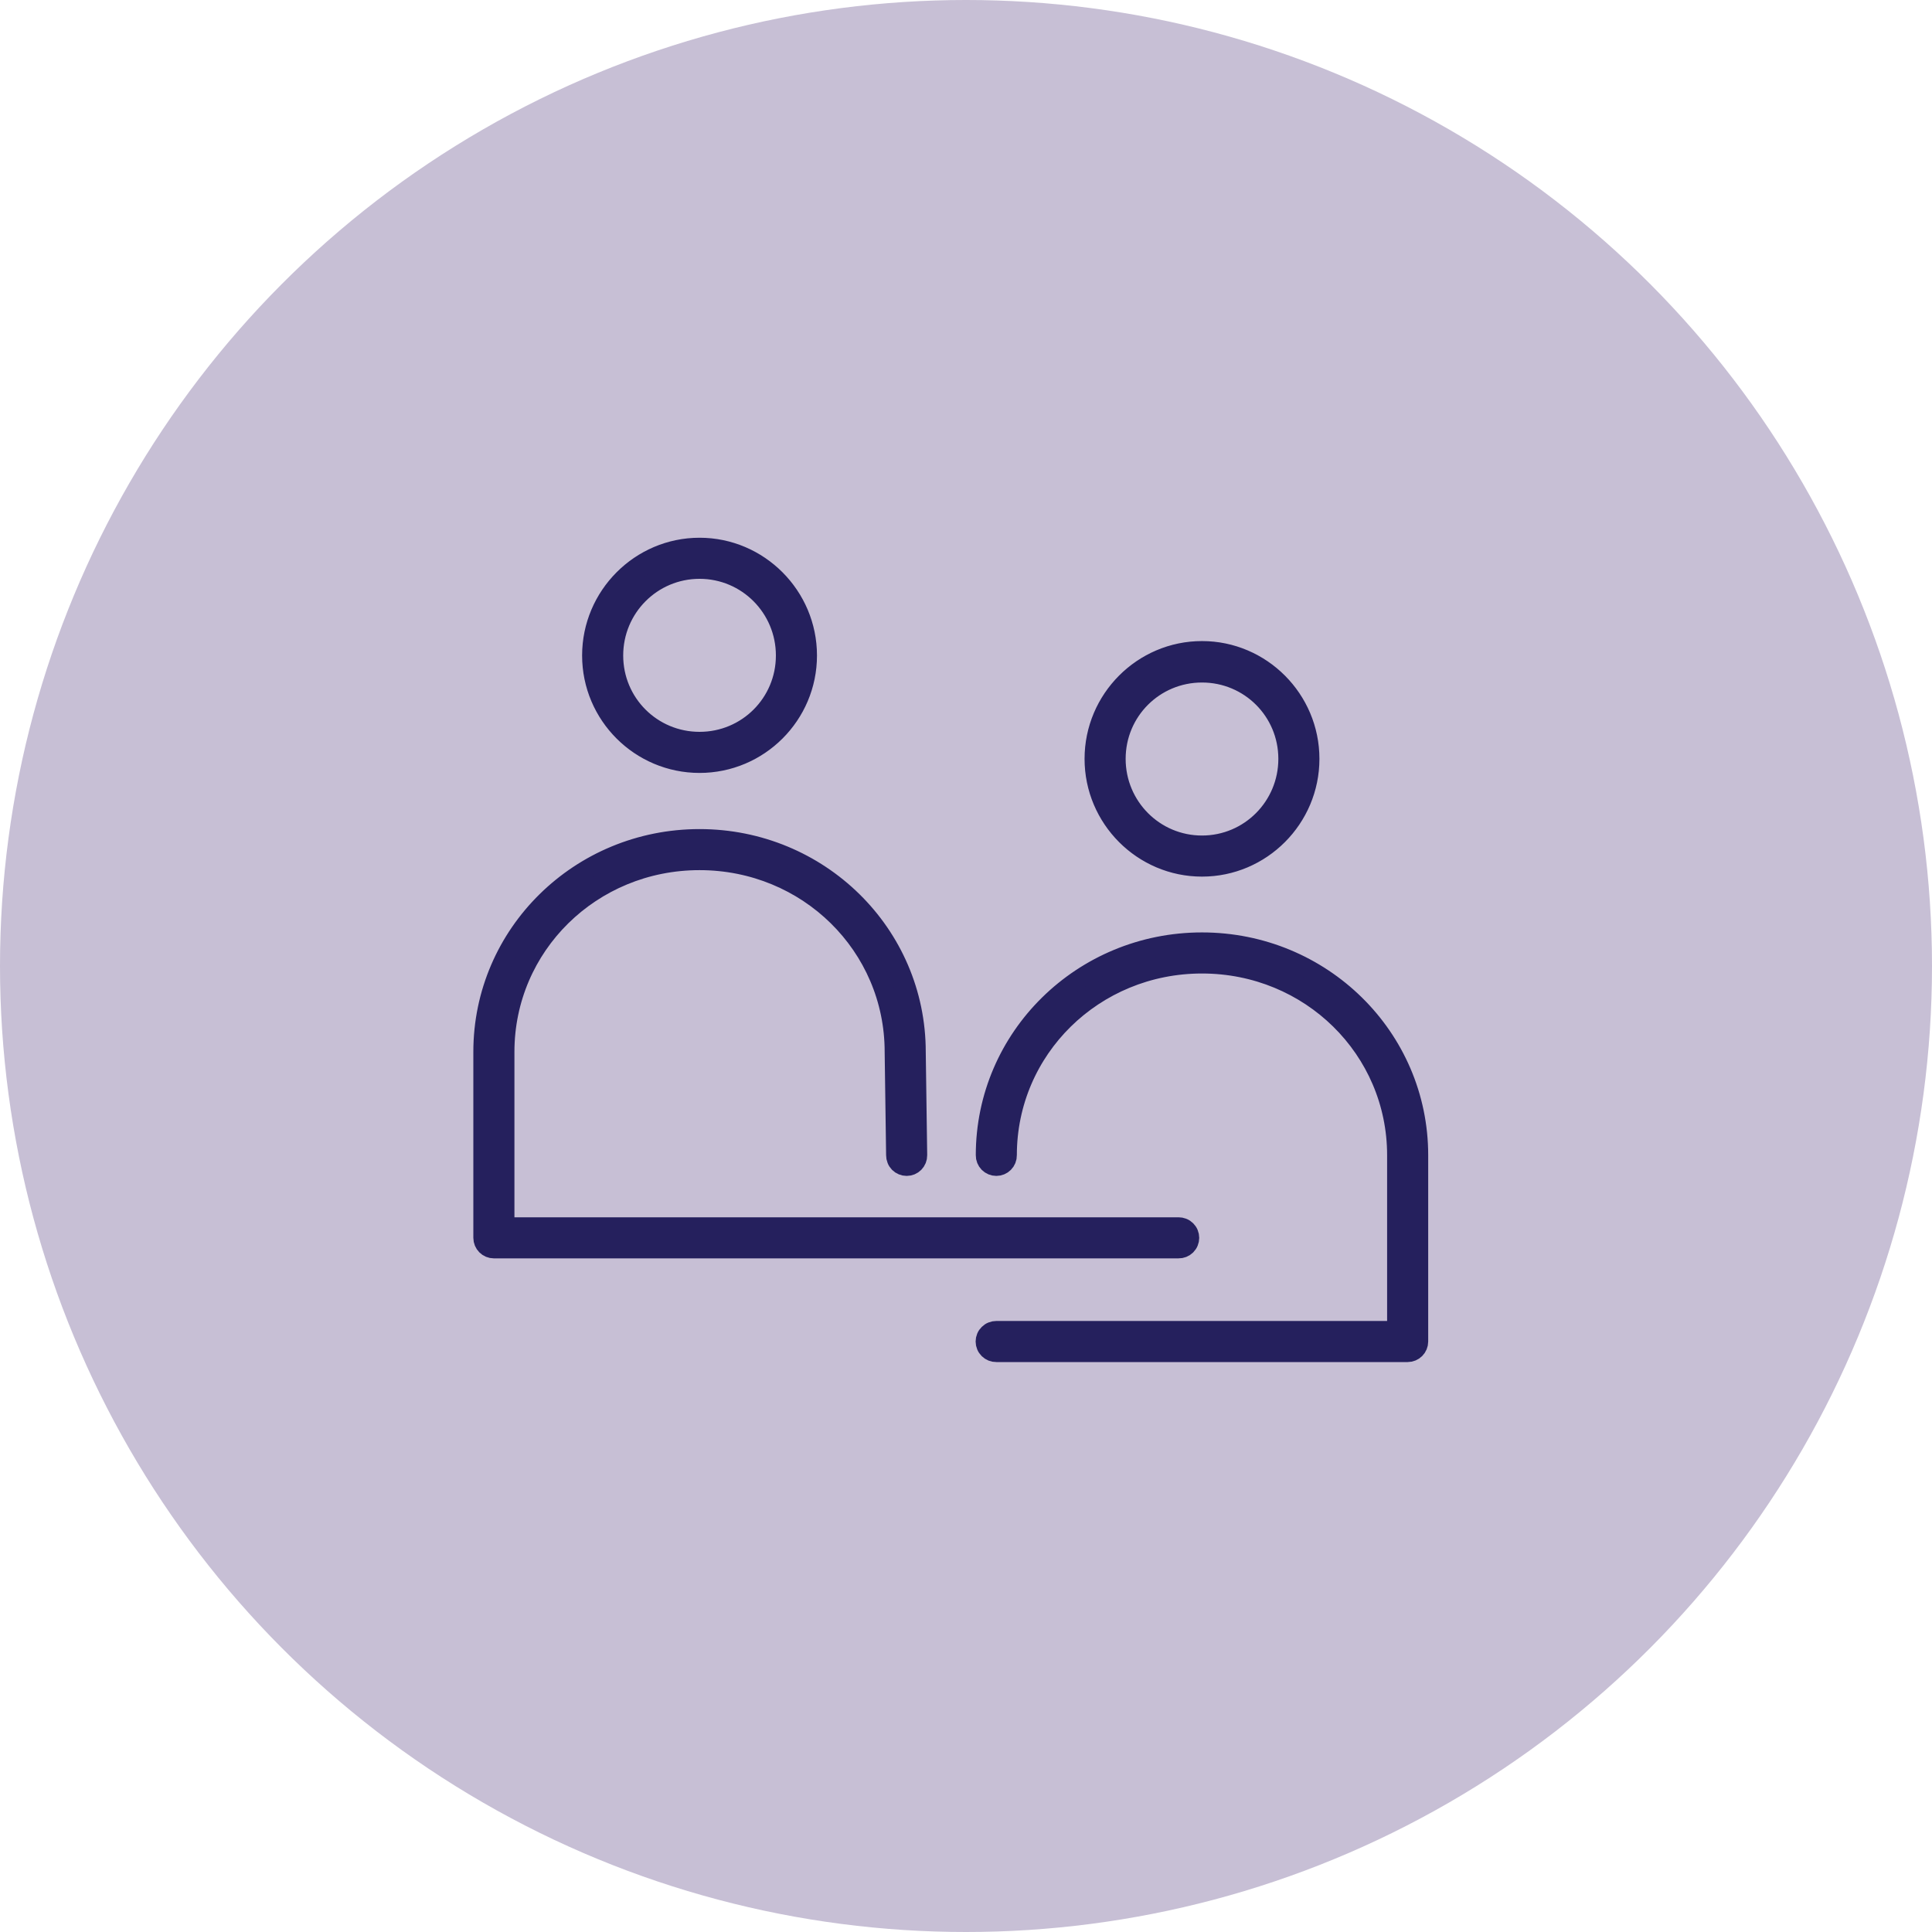
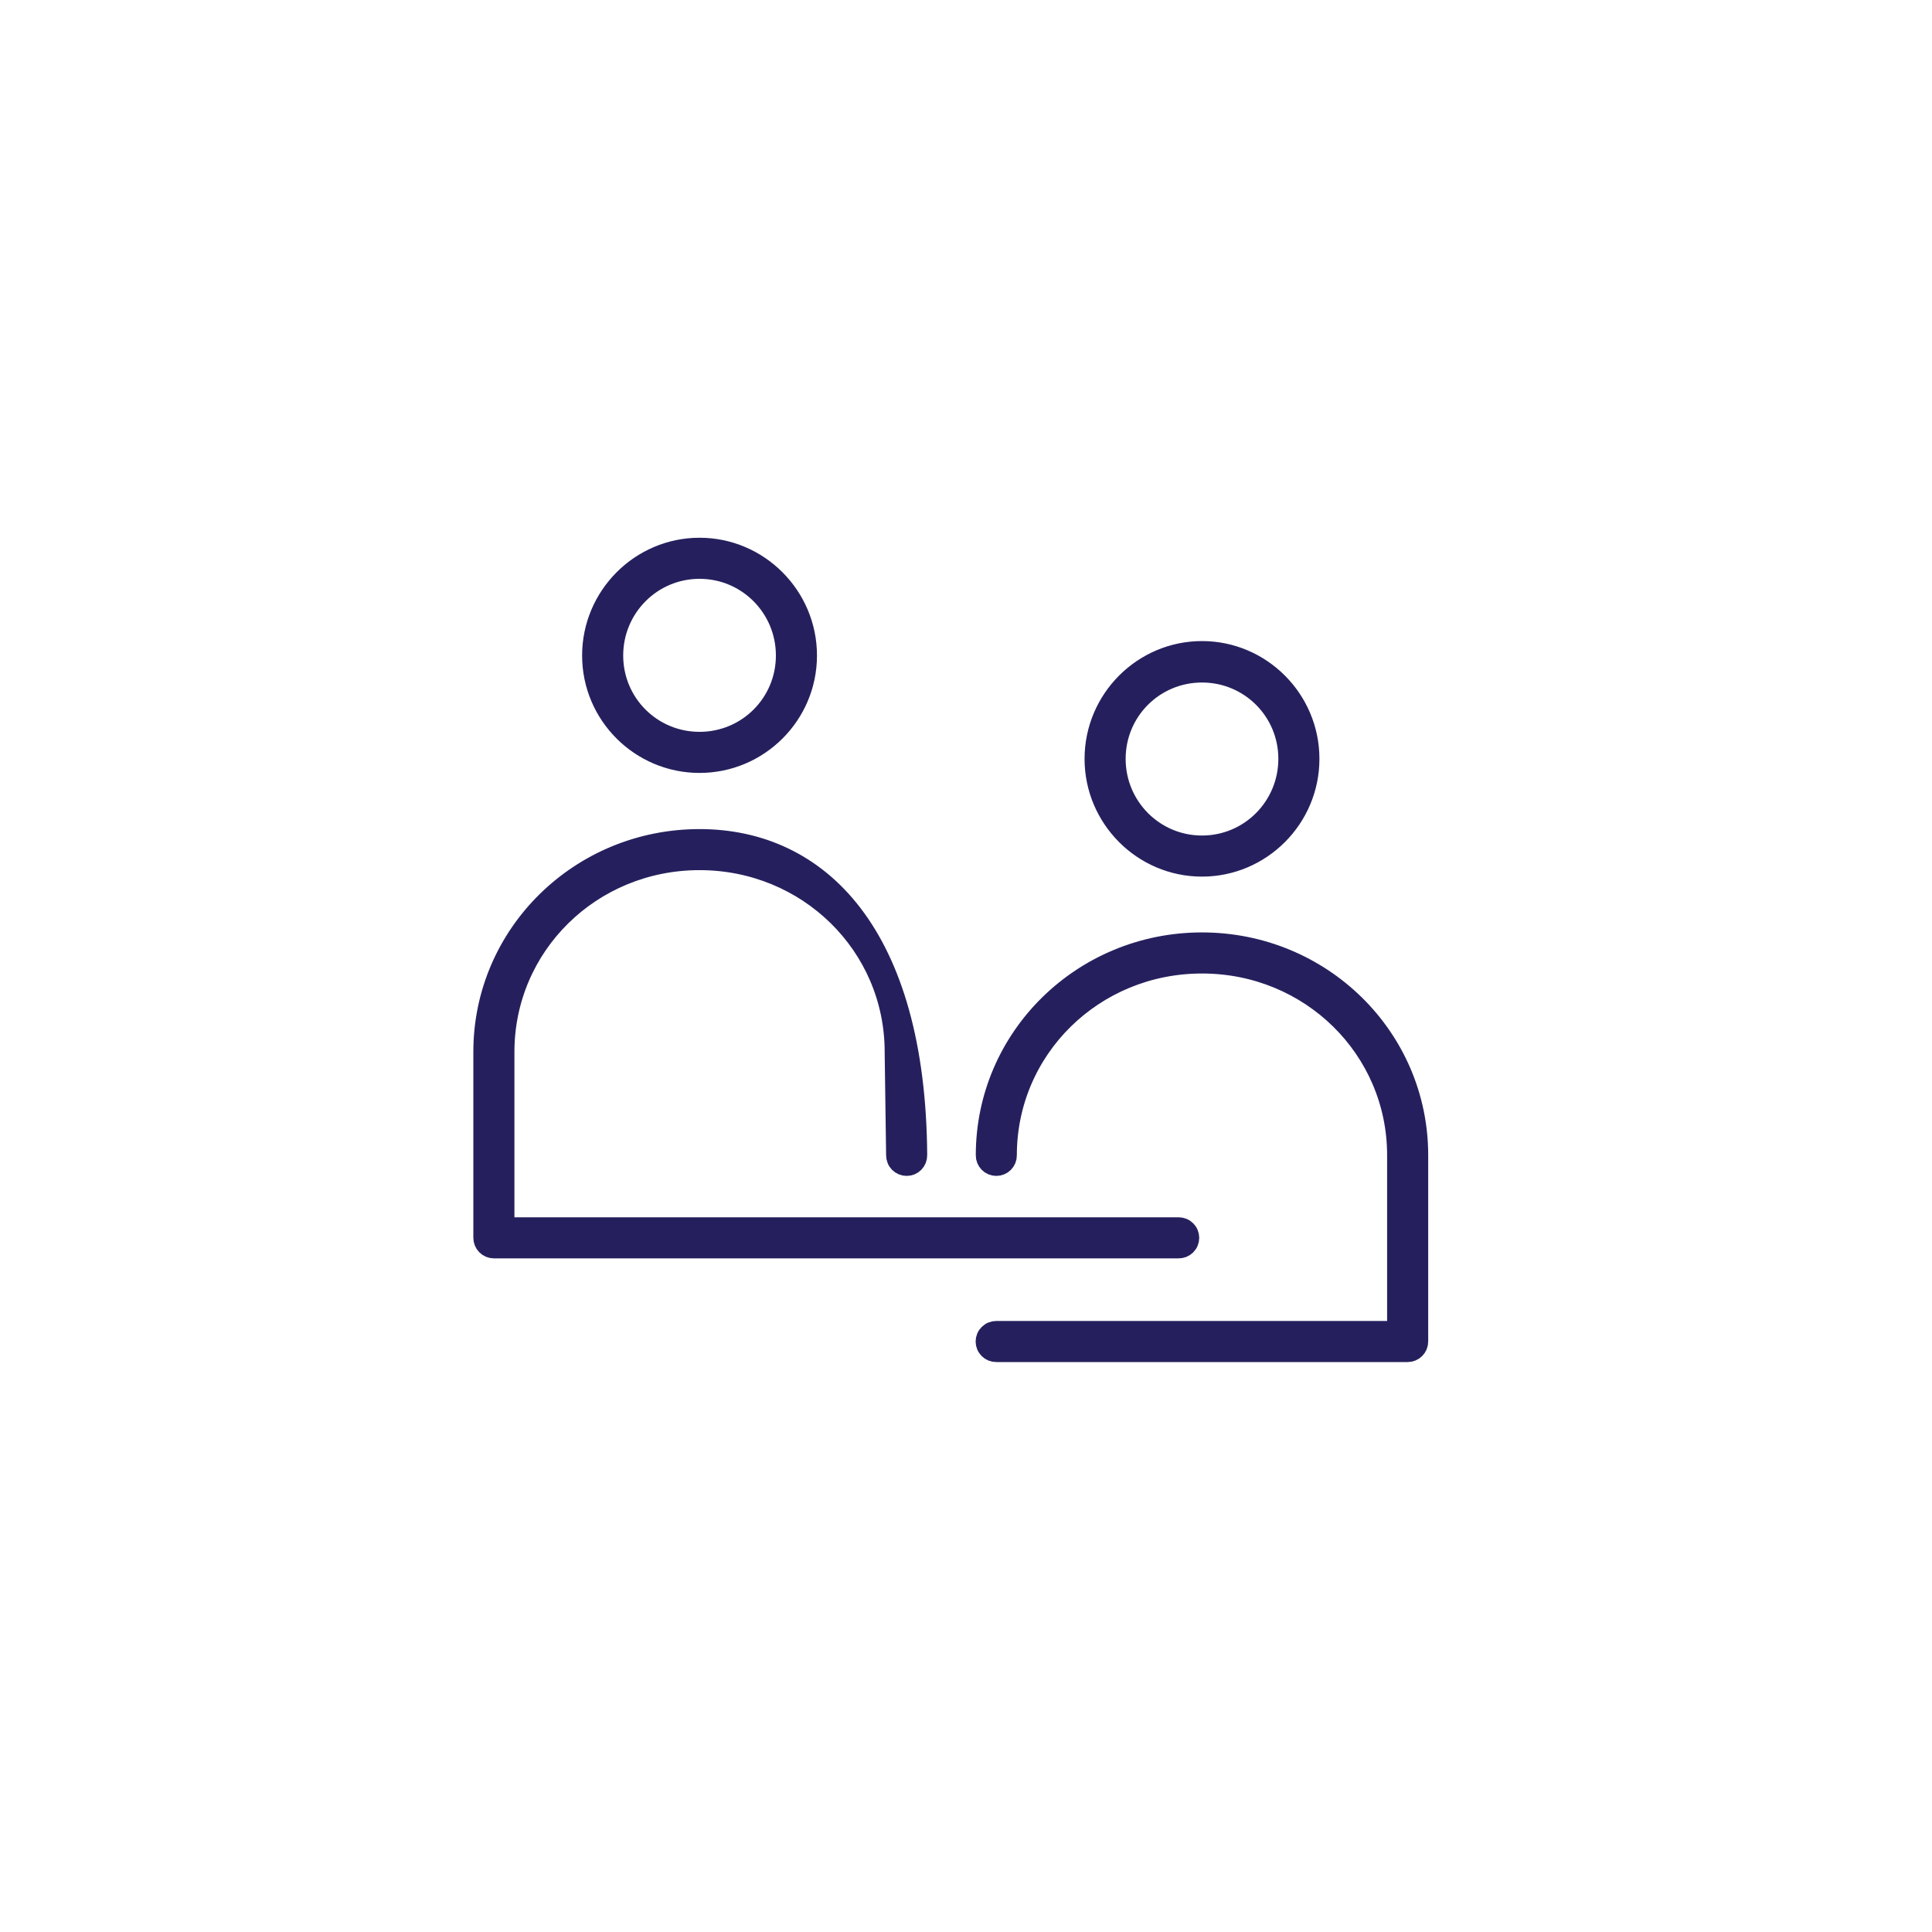
<svg xmlns="http://www.w3.org/2000/svg" width="60" height="60" viewBox="0 0 60 60" fill="none">
-   <circle cx="30" cy="30" r="30" fill="#C7BFD5" />
-   <path d="M21.725 17C19.883 17 18.378 18.509 18.378 20.357C18.378 22.206 19.883 23.704 21.725 23.704C23.568 23.704 25.072 22.206 25.072 20.357C25.072 18.509 23.568 17 21.725 17ZM21.725 17.676C23.203 17.676 24.396 18.875 24.396 20.357C24.396 21.84 23.203 23.028 21.725 23.028C20.247 23.028 19.054 21.84 19.054 20.357C19.054 18.875 20.247 17.676 21.725 17.676ZM37.329 20.209C35.486 20.209 33.982 21.718 33.982 23.567C33.982 25.415 35.486 26.924 37.329 26.924C39.172 26.924 40.676 25.415 40.676 23.567C40.676 21.718 39.172 20.209 37.329 20.209ZM37.329 20.896C38.807 20.896 40 22.084 40 23.567C40 25.049 38.807 26.248 37.329 26.248C35.851 26.248 34.658 25.049 34.658 23.567C34.658 22.084 35.851 20.896 37.329 20.896ZM21.725 26.048C18.008 26.048 15 29.002 15 32.667V38.442C15 38.532 15.036 38.618 15.099 38.681C15.162 38.744 15.248 38.78 15.338 38.78H36.6C36.645 38.781 36.69 38.772 36.731 38.756C36.773 38.739 36.811 38.714 36.843 38.683C36.874 38.651 36.9 38.614 36.917 38.572C36.934 38.531 36.943 38.487 36.943 38.442C36.943 38.397 36.934 38.353 36.917 38.312C36.9 38.27 36.874 38.233 36.843 38.202C36.811 38.17 36.773 38.145 36.731 38.129C36.69 38.112 36.645 38.104 36.6 38.104H15.676V32.667C15.676 29.371 18.364 26.723 21.725 26.723C25.086 26.723 27.774 29.371 27.774 32.667L27.819 35.877C27.819 35.921 27.827 35.966 27.844 36.007C27.86 36.049 27.885 36.087 27.916 36.119C27.948 36.151 27.985 36.176 28.027 36.193C28.068 36.21 28.112 36.219 28.157 36.219C28.202 36.219 28.246 36.21 28.288 36.193C28.329 36.176 28.366 36.151 28.398 36.119C28.429 36.087 28.454 36.049 28.471 36.007C28.487 35.966 28.496 35.921 28.495 35.877L28.45 32.667C28.45 29.002 25.442 26.048 21.725 26.048ZM37.329 29.257C33.612 29.257 30.604 32.212 30.604 35.877C30.603 35.921 30.611 35.966 30.628 36.007C30.645 36.049 30.67 36.087 30.701 36.119C30.733 36.151 30.77 36.176 30.811 36.193C30.853 36.21 30.897 36.219 30.942 36.219C30.986 36.219 31.031 36.21 31.072 36.193C31.113 36.176 31.151 36.151 31.182 36.119C31.214 36.087 31.238 36.049 31.255 36.007C31.272 35.966 31.28 35.921 31.279 35.877C31.279 32.581 33.968 29.933 37.329 29.933C40.69 29.933 43.378 32.581 43.378 35.877V41.324H30.942C30.897 41.324 30.852 41.332 30.811 41.349C30.769 41.365 30.732 41.39 30.7 41.422C30.668 41.453 30.642 41.49 30.625 41.532C30.608 41.573 30.599 41.617 30.599 41.662C30.599 41.707 30.608 41.751 30.625 41.792C30.642 41.834 30.668 41.871 30.7 41.903C30.732 41.934 30.769 41.959 30.811 41.976C30.852 41.992 30.897 42.001 30.942 42H43.716C43.806 42 43.892 41.964 43.955 41.901C44.018 41.838 44.054 41.752 44.054 41.662V35.877C44.054 32.212 41.046 29.257 37.329 29.257Z" fill="#25205D" stroke="#25205D" stroke-width="0.6" />
+   <path d="M21.725 17C19.883 17 18.378 18.509 18.378 20.357C18.378 22.206 19.883 23.704 21.725 23.704C23.568 23.704 25.072 22.206 25.072 20.357C25.072 18.509 23.568 17 21.725 17ZM21.725 17.676C23.203 17.676 24.396 18.875 24.396 20.357C24.396 21.84 23.203 23.028 21.725 23.028C20.247 23.028 19.054 21.84 19.054 20.357C19.054 18.875 20.247 17.676 21.725 17.676ZM37.329 20.209C35.486 20.209 33.982 21.718 33.982 23.567C33.982 25.415 35.486 26.924 37.329 26.924C39.172 26.924 40.676 25.415 40.676 23.567C40.676 21.718 39.172 20.209 37.329 20.209ZM37.329 20.896C38.807 20.896 40 22.084 40 23.567C40 25.049 38.807 26.248 37.329 26.248C35.851 26.248 34.658 25.049 34.658 23.567C34.658 22.084 35.851 20.896 37.329 20.896ZM21.725 26.048C18.008 26.048 15 29.002 15 32.667V38.442C15 38.532 15.036 38.618 15.099 38.681C15.162 38.744 15.248 38.78 15.338 38.78H36.6C36.645 38.781 36.69 38.772 36.731 38.756C36.773 38.739 36.811 38.714 36.843 38.683C36.874 38.651 36.9 38.614 36.917 38.572C36.934 38.531 36.943 38.487 36.943 38.442C36.943 38.397 36.934 38.353 36.917 38.312C36.9 38.27 36.874 38.233 36.843 38.202C36.811 38.17 36.773 38.145 36.731 38.129C36.69 38.112 36.645 38.104 36.6 38.104H15.676V32.667C15.676 29.371 18.364 26.723 21.725 26.723C25.086 26.723 27.774 29.371 27.774 32.667L27.819 35.877C27.819 35.921 27.827 35.966 27.844 36.007C27.86 36.049 27.885 36.087 27.916 36.119C27.948 36.151 27.985 36.176 28.027 36.193C28.068 36.21 28.112 36.219 28.157 36.219C28.202 36.219 28.246 36.21 28.288 36.193C28.329 36.176 28.366 36.151 28.398 36.119C28.429 36.087 28.454 36.049 28.471 36.007C28.487 35.966 28.496 35.921 28.495 35.877C28.45 29.002 25.442 26.048 21.725 26.048ZM37.329 29.257C33.612 29.257 30.604 32.212 30.604 35.877C30.603 35.921 30.611 35.966 30.628 36.007C30.645 36.049 30.67 36.087 30.701 36.119C30.733 36.151 30.77 36.176 30.811 36.193C30.853 36.21 30.897 36.219 30.942 36.219C30.986 36.219 31.031 36.21 31.072 36.193C31.113 36.176 31.151 36.151 31.182 36.119C31.214 36.087 31.238 36.049 31.255 36.007C31.272 35.966 31.28 35.921 31.279 35.877C31.279 32.581 33.968 29.933 37.329 29.933C40.69 29.933 43.378 32.581 43.378 35.877V41.324H30.942C30.897 41.324 30.852 41.332 30.811 41.349C30.769 41.365 30.732 41.39 30.7 41.422C30.668 41.453 30.642 41.49 30.625 41.532C30.608 41.573 30.599 41.617 30.599 41.662C30.599 41.707 30.608 41.751 30.625 41.792C30.642 41.834 30.668 41.871 30.7 41.903C30.732 41.934 30.769 41.959 30.811 41.976C30.852 41.992 30.897 42.001 30.942 42H43.716C43.806 42 43.892 41.964 43.955 41.901C44.018 41.838 44.054 41.752 44.054 41.662V35.877C44.054 32.212 41.046 29.257 37.329 29.257Z" fill="#25205D" stroke="#25205D" stroke-width="0.6" />
</svg>